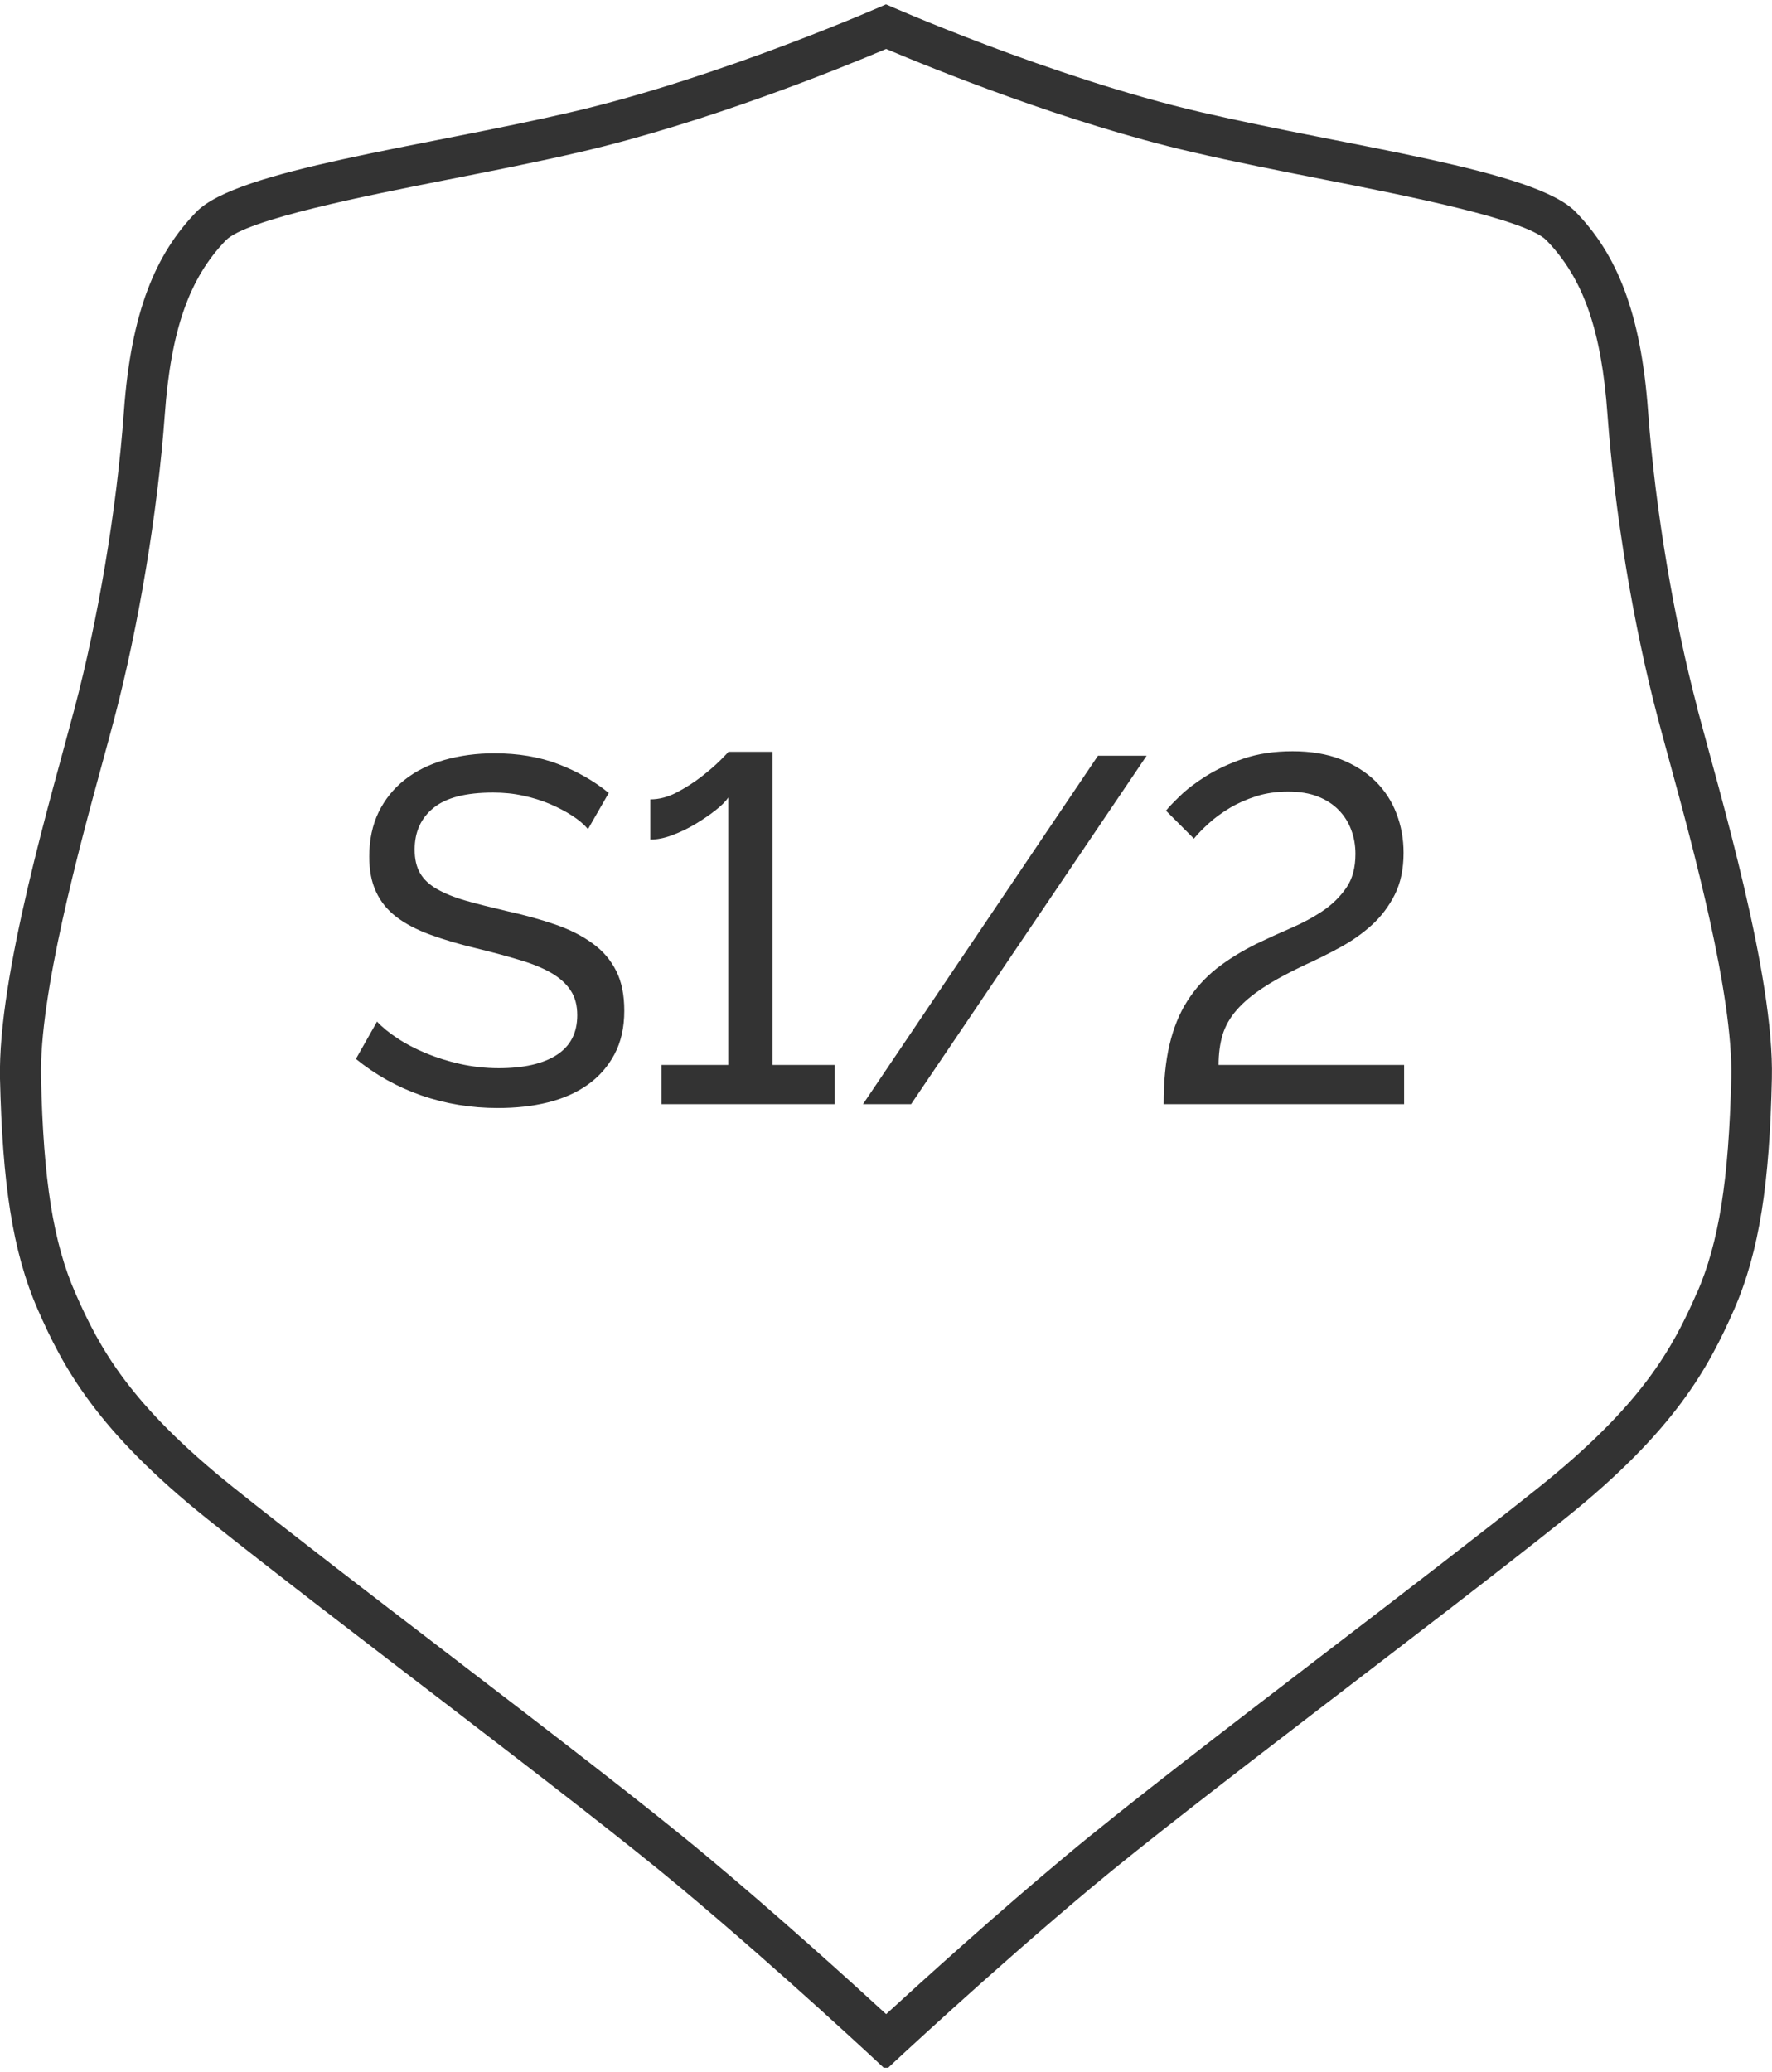
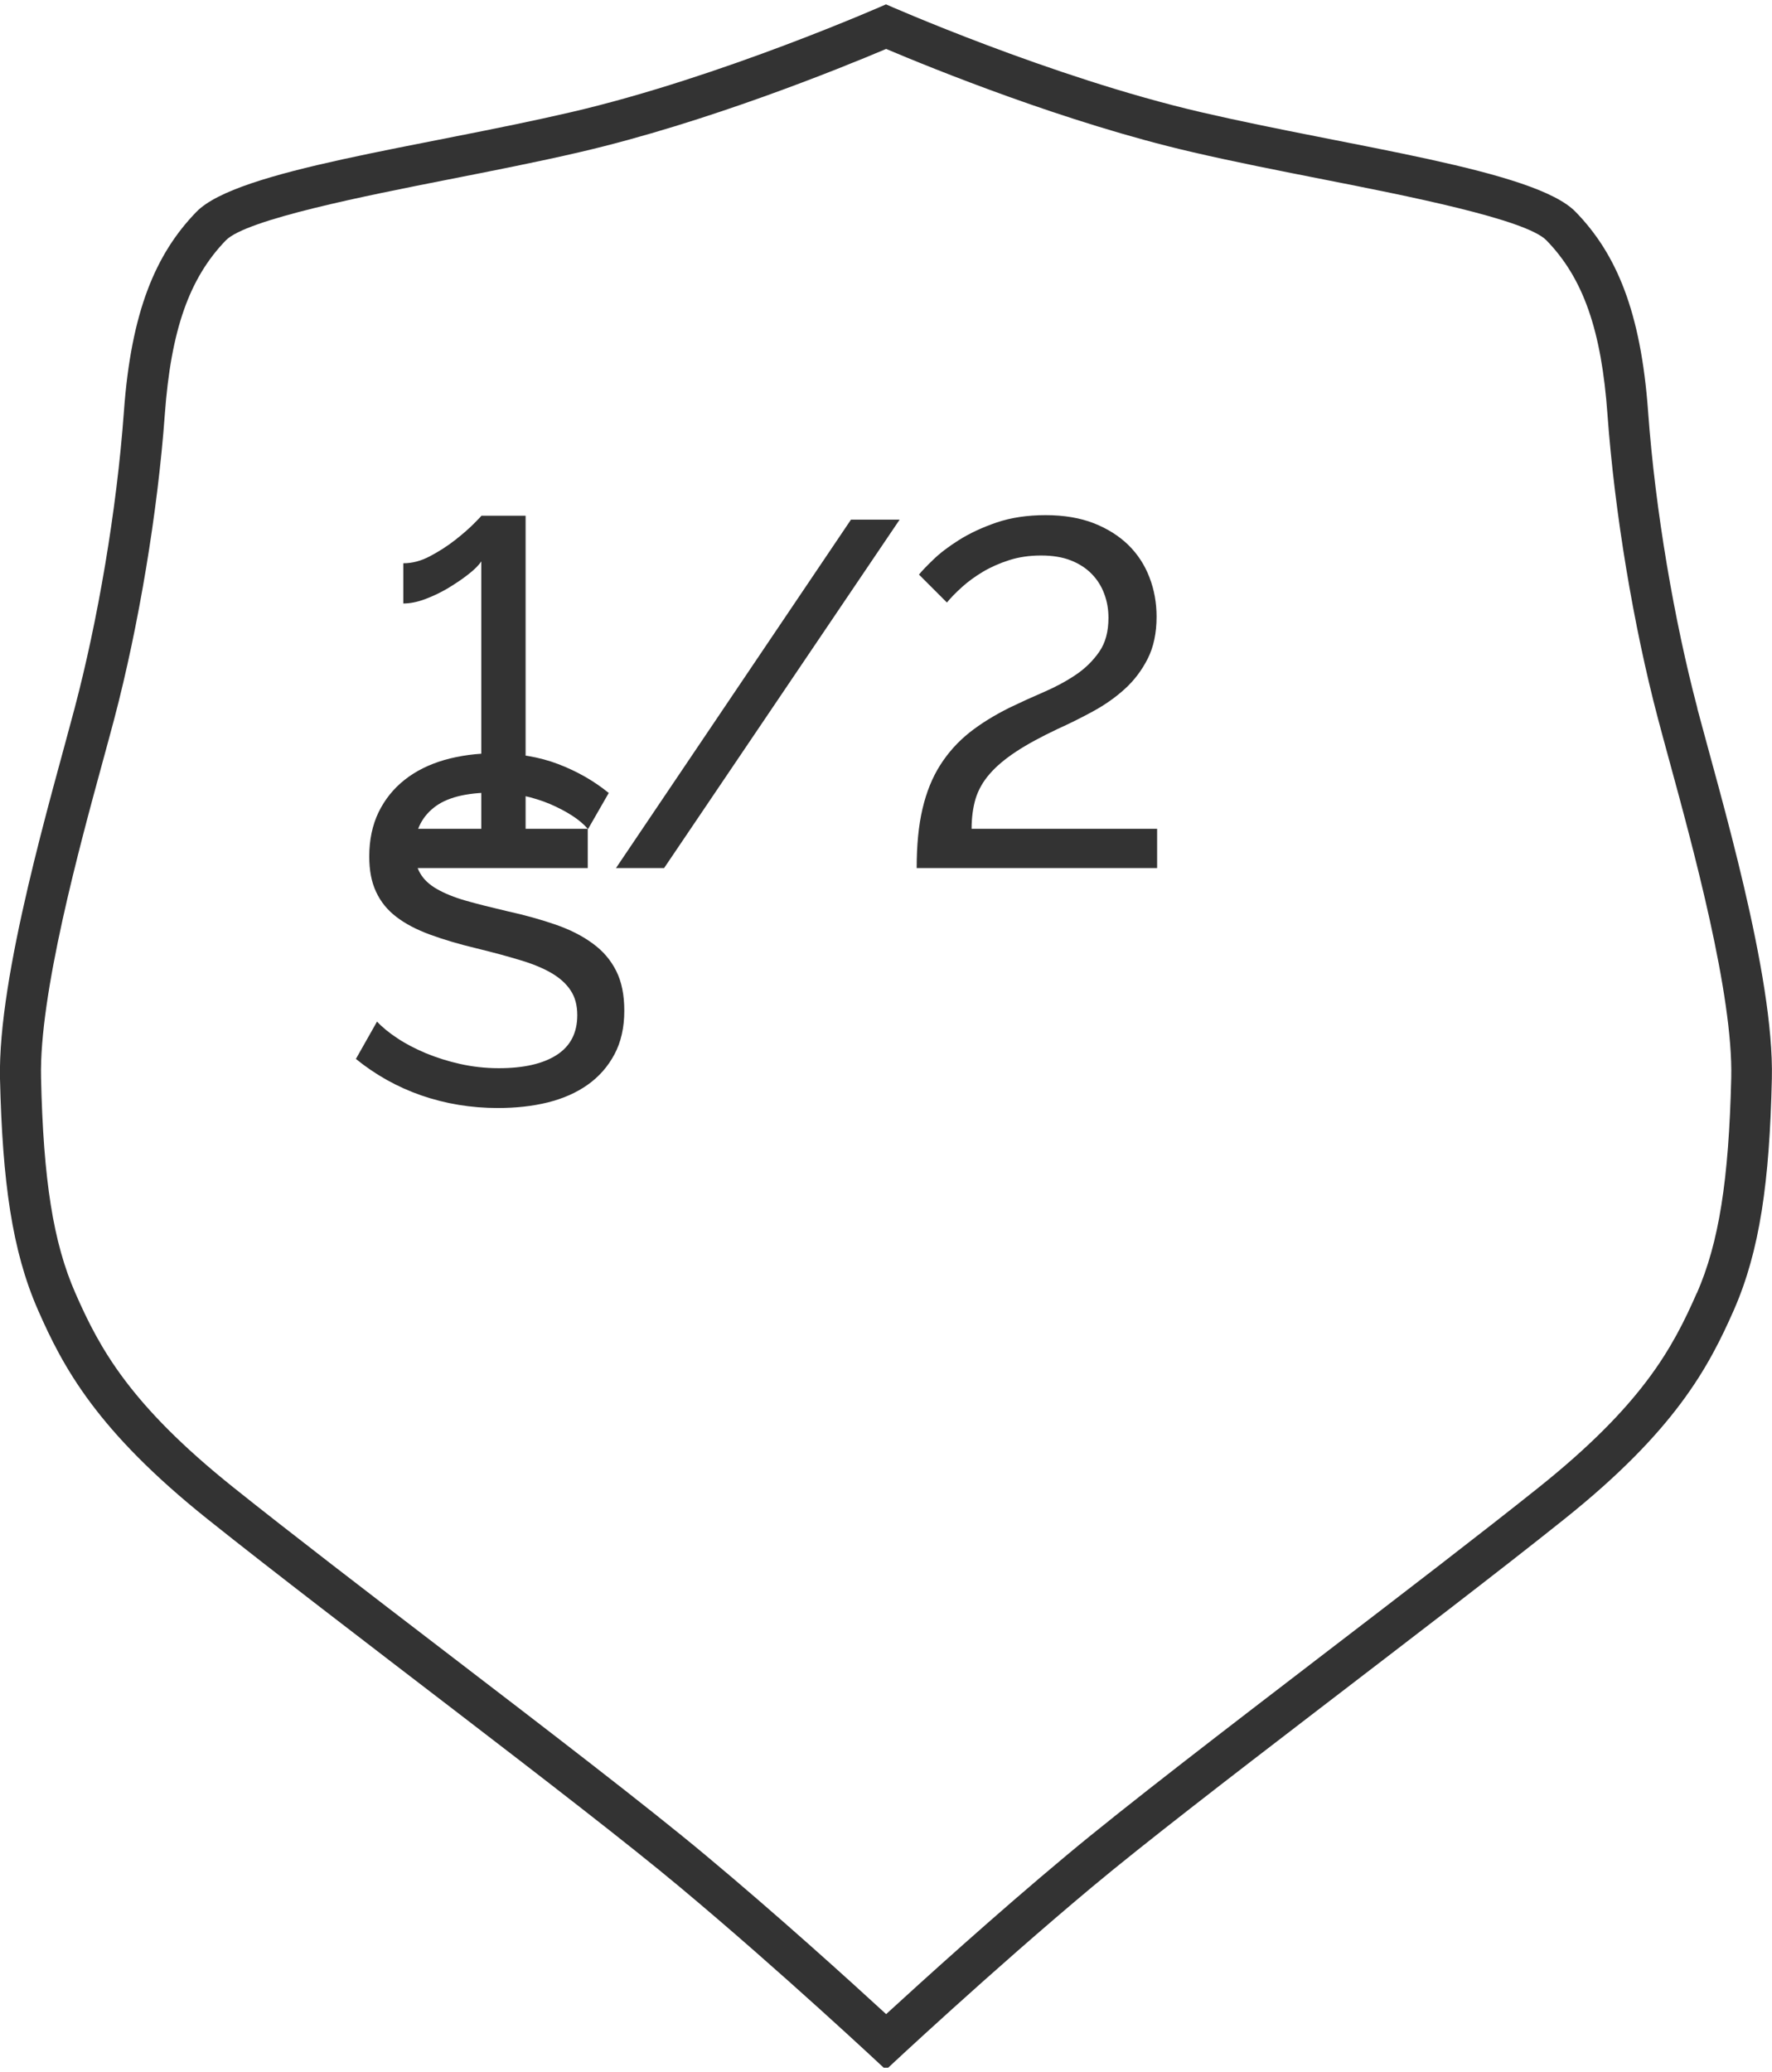
<svg xmlns="http://www.w3.org/2000/svg" id="a" viewBox="0 0 130 152">
  <defs>
    <style>.b{fill:#333;}</style>
  </defs>
-   <path class="b" d="M124.53,51.97c-1.68-6.35-3.09-14.46-3.62-21.78-.53-7.32-2.32-11.57-5.32-14.65-3-3.09-16.46-4.75-27.48-7.31C77.08,5.67,65,.32,65,.32c0,0-12.08,5.35-23.11,7.91-11.02,2.56-24.48,4.22-27.48,7.31-3,3.09-4.79,7.33-5.32,14.65s-1.94,15.43-3.62,21.78C3.8,58.32-.17,71.55,0,79.13c.18,7.58,.89,12.63,2.77,16.93,1.85,4.23,4.32,8.88,12.47,15.39,9.54,7.62,27.09,20.68,34.59,26.94,7.5,6.26,15,13.29,15,13.29h.33s7.51-7.03,15-13.29c7.5-6.26,25.05-19.31,34.59-26.94,8.15-6.51,10.61-11.16,12.47-15.39,1.88-4.31,2.6-9.35,2.77-16.93,.18-7.58-3.79-20.81-5.47-27.16Zm-.05,42.89c-1.77,4.04-3.99,8.17-11.59,14.25-4.14,3.31-9.93,7.75-15.53,12.04-7.29,5.59-14.83,11.37-19.1,14.94-5.24,4.37-10.52,9.16-13.25,11.66-2.72-2.5-8.01-7.29-13.25-11.66-4.27-3.57-11.81-9.35-19.11-14.94-5.6-4.29-11.39-8.73-15.53-12.04-7.6-6.08-9.82-10.21-11.59-14.25-1.62-3.69-2.35-8.27-2.52-15.8-.14-6.1,2.8-16.88,4.56-23.32,.3-1.11,.58-2.12,.81-3,1.8-6.84,3.19-15.19,3.71-22.33,.45-6.18,1.79-10,4.48-12.78,1.5-1.54,10.38-3.29,16.26-4.45,3.24-.64,6.58-1.29,9.75-2.03,9.25-2.15,19.05-6.13,22.43-7.56,3.38,1.43,13.18,5.42,22.43,7.56,3.17,.74,6.51,1.39,9.75,2.03,5.88,1.16,14.76,2.9,16.26,4.45,2.7,2.77,4.04,6.6,4.48,12.78,.52,7.14,1.9,15.49,3.71,22.33,.23,.88,.51,1.89,.81,3,1.76,6.44,4.7,17.22,4.56,23.32-.18,7.53-.91,12.11-2.52,15.8ZM43.12,60.8c-.29-.34-.67-.66-1.15-.97-.48-.31-1.02-.59-1.62-.85-.6-.25-1.25-.46-1.96-.61-.71-.16-1.45-.23-2.21-.23-1.99,0-3.45,.37-4.37,1.12-.92,.74-1.39,1.76-1.39,3.06,0,.7,.13,1.27,.4,1.73,.26,.46,.68,.85,1.24,1.17,.56,.32,1.27,.61,2.11,.85,.84,.24,1.84,.49,2.99,.76,1.32,.29,2.51,.62,3.58,.99,1.07,.37,1.98,.83,2.74,1.39,.76,.55,1.33,1.22,1.73,2.02s.59,1.76,.59,2.92c0,1.22-.24,2.29-.72,3.19-.48,.9-1.13,1.64-1.96,2.23-.83,.59-1.81,1.02-2.93,1.3-1.13,.28-2.35,.41-3.67,.41-1.97,0-3.83-.31-5.6-.92-1.76-.61-3.37-1.51-4.81-2.68l1.55-2.74c.38,.41,.88,.82,1.49,1.22,.61,.41,1.31,.77,2.09,1.1,.78,.32,1.62,.59,2.52,.79,.9,.2,1.84,.31,2.83,.31,1.82,0,3.24-.32,4.25-.97,1.01-.65,1.51-1.62,1.51-2.92,0-.72-.16-1.33-.49-1.82-.32-.49-.8-.92-1.42-1.28-.62-.36-1.4-.68-2.32-.95-.92-.28-1.97-.56-3.15-.85-1.3-.31-2.44-.65-3.42-1.01-.98-.36-1.81-.79-2.47-1.3-.66-.5-1.16-1.12-1.49-1.84-.34-.72-.5-1.58-.5-2.59,0-1.22,.23-2.3,.68-3.24,.46-.94,1.09-1.73,1.91-2.38s1.79-1.13,2.92-1.46c1.13-.32,2.35-.49,3.67-.49,1.73,0,3.29,.26,4.68,.79,1.39,.53,2.63,1.24,3.71,2.12l-1.51,2.63Zm18.12,17.32v2.88h-12.71v-2.88h4.9v-19.62c-.19,.29-.51,.61-.95,.95-.44,.35-.94,.68-1.48,1.01-.54,.32-1.1,.59-1.69,.81-.59,.22-1.12,.32-1.6,.32v-2.95c.65,0,1.3-.17,1.96-.52,.66-.35,1.27-.74,1.82-1.17,.55-.43,1.01-.83,1.37-1.19s.55-.56,.58-.61h3.24v22.97h4.57Zm22.88-22.68l-17.28,25.56h-3.53l17.24-25.56h3.56Zm1.25,25.56c0-1.68,.14-3.13,.43-4.36s.72-2.29,1.3-3.2c.58-.91,1.29-1.7,2.14-2.38,.85-.67,1.84-1.28,2.97-1.84,.79-.38,1.62-.76,2.48-1.13,.86-.37,1.64-.79,2.34-1.26,.7-.47,1.27-1.03,1.73-1.69,.46-.66,.68-1.49,.68-2.5,0-.62-.1-1.21-.31-1.76-.2-.55-.51-1.04-.92-1.46-.41-.42-.92-.75-1.53-.99s-1.34-.36-2.18-.36-1.62,.11-2.34,.34c-.72,.23-1.37,.52-1.94,.86-.58,.35-1.09,.72-1.53,1.12-.44,.4-.81,.77-1.1,1.13l-2.05-2.05c.19-.24,.53-.6,1.03-1.08,.49-.48,1.13-.97,1.91-1.46,.78-.49,1.7-.92,2.75-1.28,1.06-.36,2.26-.54,3.6-.54s2.52,.2,3.53,.59c1.01,.4,1.85,.93,2.54,1.6,.68,.67,1.2,1.46,1.55,2.38,.35,.91,.52,1.87,.52,2.88,0,1.2-.22,2.23-.65,3.08-.43,.85-.99,1.59-1.67,2.21-.68,.62-1.46,1.17-2.32,1.64-.86,.47-1.74,.91-2.63,1.31-1.22,.58-2.24,1.13-3.04,1.66-.8,.53-1.45,1.07-1.94,1.64-.49,.56-.83,1.17-1.03,1.82-.19,.65-.29,1.38-.29,2.2h13.61v2.88h-17.64Z" />
+   <path class="b" d="M124.53,51.97c-1.68-6.35-3.09-14.46-3.62-21.78-.53-7.32-2.32-11.57-5.32-14.65-3-3.09-16.46-4.75-27.48-7.31C77.08,5.67,65,.32,65,.32c0,0-12.08,5.35-23.11,7.91-11.02,2.56-24.48,4.22-27.48,7.31-3,3.09-4.79,7.33-5.32,14.65s-1.94,15.43-3.62,21.78C3.8,58.32-.17,71.55,0,79.13c.18,7.58,.89,12.63,2.77,16.93,1.85,4.23,4.32,8.88,12.47,15.39,9.54,7.62,27.09,20.68,34.59,26.94,7.5,6.26,15,13.29,15,13.29h.33s7.51-7.03,15-13.29c7.5-6.26,25.05-19.31,34.59-26.94,8.15-6.51,10.61-11.16,12.47-15.39,1.88-4.31,2.6-9.35,2.77-16.93,.18-7.58-3.79-20.81-5.47-27.16Zm-.05,42.89c-1.77,4.04-3.99,8.17-11.59,14.25-4.14,3.31-9.93,7.75-15.53,12.04-7.29,5.59-14.83,11.37-19.1,14.94-5.24,4.37-10.52,9.16-13.25,11.66-2.72-2.5-8.01-7.29-13.25-11.66-4.27-3.57-11.81-9.35-19.11-14.94-5.6-4.29-11.39-8.73-15.53-12.04-7.6-6.08-9.82-10.21-11.59-14.25-1.62-3.69-2.35-8.27-2.52-15.8-.14-6.1,2.8-16.88,4.56-23.32,.3-1.11,.58-2.12,.81-3,1.8-6.84,3.19-15.19,3.71-22.33,.45-6.18,1.79-10,4.48-12.78,1.5-1.54,10.38-3.29,16.26-4.45,3.24-.64,6.58-1.29,9.75-2.03,9.25-2.15,19.05-6.13,22.43-7.56,3.38,1.43,13.18,5.42,22.43,7.56,3.17,.74,6.51,1.39,9.75,2.03,5.88,1.16,14.76,2.9,16.26,4.45,2.7,2.77,4.04,6.6,4.48,12.78,.52,7.14,1.9,15.49,3.71,22.33,.23,.88,.51,1.89,.81,3,1.76,6.44,4.7,17.22,4.56,23.32-.18,7.53-.91,12.11-2.52,15.8ZM43.12,60.8c-.29-.34-.67-.66-1.15-.97-.48-.31-1.02-.59-1.62-.85-.6-.25-1.25-.46-1.96-.61-.71-.16-1.45-.23-2.21-.23-1.99,0-3.45,.37-4.37,1.12-.92,.74-1.39,1.76-1.39,3.06,0,.7,.13,1.27,.4,1.73,.26,.46,.68,.85,1.24,1.17,.56,.32,1.27,.61,2.11,.85,.84,.24,1.84,.49,2.99,.76,1.32,.29,2.51,.62,3.58,.99,1.07,.37,1.98,.83,2.74,1.39,.76,.55,1.33,1.22,1.73,2.02s.59,1.76,.59,2.92c0,1.22-.24,2.29-.72,3.19-.48,.9-1.13,1.64-1.96,2.23-.83,.59-1.81,1.02-2.93,1.3-1.13,.28-2.35,.41-3.67,.41-1.97,0-3.83-.31-5.6-.92-1.76-.61-3.37-1.51-4.81-2.68l1.55-2.74c.38,.41,.88,.82,1.49,1.22,.61,.41,1.31,.77,2.09,1.1,.78,.32,1.62,.59,2.52,.79,.9,.2,1.84,.31,2.83,.31,1.82,0,3.24-.32,4.25-.97,1.01-.65,1.51-1.62,1.51-2.92,0-.72-.16-1.33-.49-1.82-.32-.49-.8-.92-1.42-1.28-.62-.36-1.4-.68-2.32-.95-.92-.28-1.97-.56-3.15-.85-1.3-.31-2.44-.65-3.42-1.01-.98-.36-1.81-.79-2.47-1.3-.66-.5-1.16-1.12-1.49-1.84-.34-.72-.5-1.58-.5-2.59,0-1.22,.23-2.3,.68-3.24,.46-.94,1.09-1.73,1.91-2.38s1.79-1.13,2.92-1.46c1.13-.32,2.35-.49,3.67-.49,1.73,0,3.29,.26,4.68,.79,1.39,.53,2.63,1.24,3.71,2.12l-1.51,2.63Zv2.88h-12.71v-2.88h4.9v-19.62c-.19,.29-.51,.61-.95,.95-.44,.35-.94,.68-1.48,1.01-.54,.32-1.1,.59-1.69,.81-.59,.22-1.12,.32-1.6,.32v-2.95c.65,0,1.3-.17,1.96-.52,.66-.35,1.27-.74,1.82-1.17,.55-.43,1.01-.83,1.37-1.19s.55-.56,.58-.61h3.24v22.97h4.57Zm22.88-22.68l-17.28,25.56h-3.53l17.24-25.56h3.56Zm1.25,25.56c0-1.68,.14-3.13,.43-4.36s.72-2.29,1.3-3.2c.58-.91,1.29-1.7,2.14-2.38,.85-.67,1.84-1.28,2.97-1.84,.79-.38,1.62-.76,2.48-1.13,.86-.37,1.64-.79,2.34-1.26,.7-.47,1.27-1.03,1.73-1.69,.46-.66,.68-1.49,.68-2.5,0-.62-.1-1.21-.31-1.76-.2-.55-.51-1.04-.92-1.46-.41-.42-.92-.75-1.53-.99s-1.34-.36-2.18-.36-1.62,.11-2.34,.34c-.72,.23-1.37,.52-1.94,.86-.58,.35-1.09,.72-1.53,1.12-.44,.4-.81,.77-1.1,1.13l-2.05-2.05c.19-.24,.53-.6,1.03-1.08,.49-.48,1.13-.97,1.91-1.46,.78-.49,1.7-.92,2.75-1.28,1.06-.36,2.26-.54,3.6-.54s2.52,.2,3.53,.59c1.01,.4,1.85,.93,2.54,1.6,.68,.67,1.2,1.46,1.55,2.38,.35,.91,.52,1.87,.52,2.88,0,1.2-.22,2.23-.65,3.08-.43,.85-.99,1.59-1.67,2.21-.68,.62-1.46,1.17-2.32,1.64-.86,.47-1.74,.91-2.63,1.31-1.22,.58-2.24,1.13-3.04,1.66-.8,.53-1.45,1.07-1.94,1.64-.49,.56-.83,1.17-1.03,1.82-.19,.65-.29,1.38-.29,2.2h13.61v2.88h-17.64Z" />
</svg>